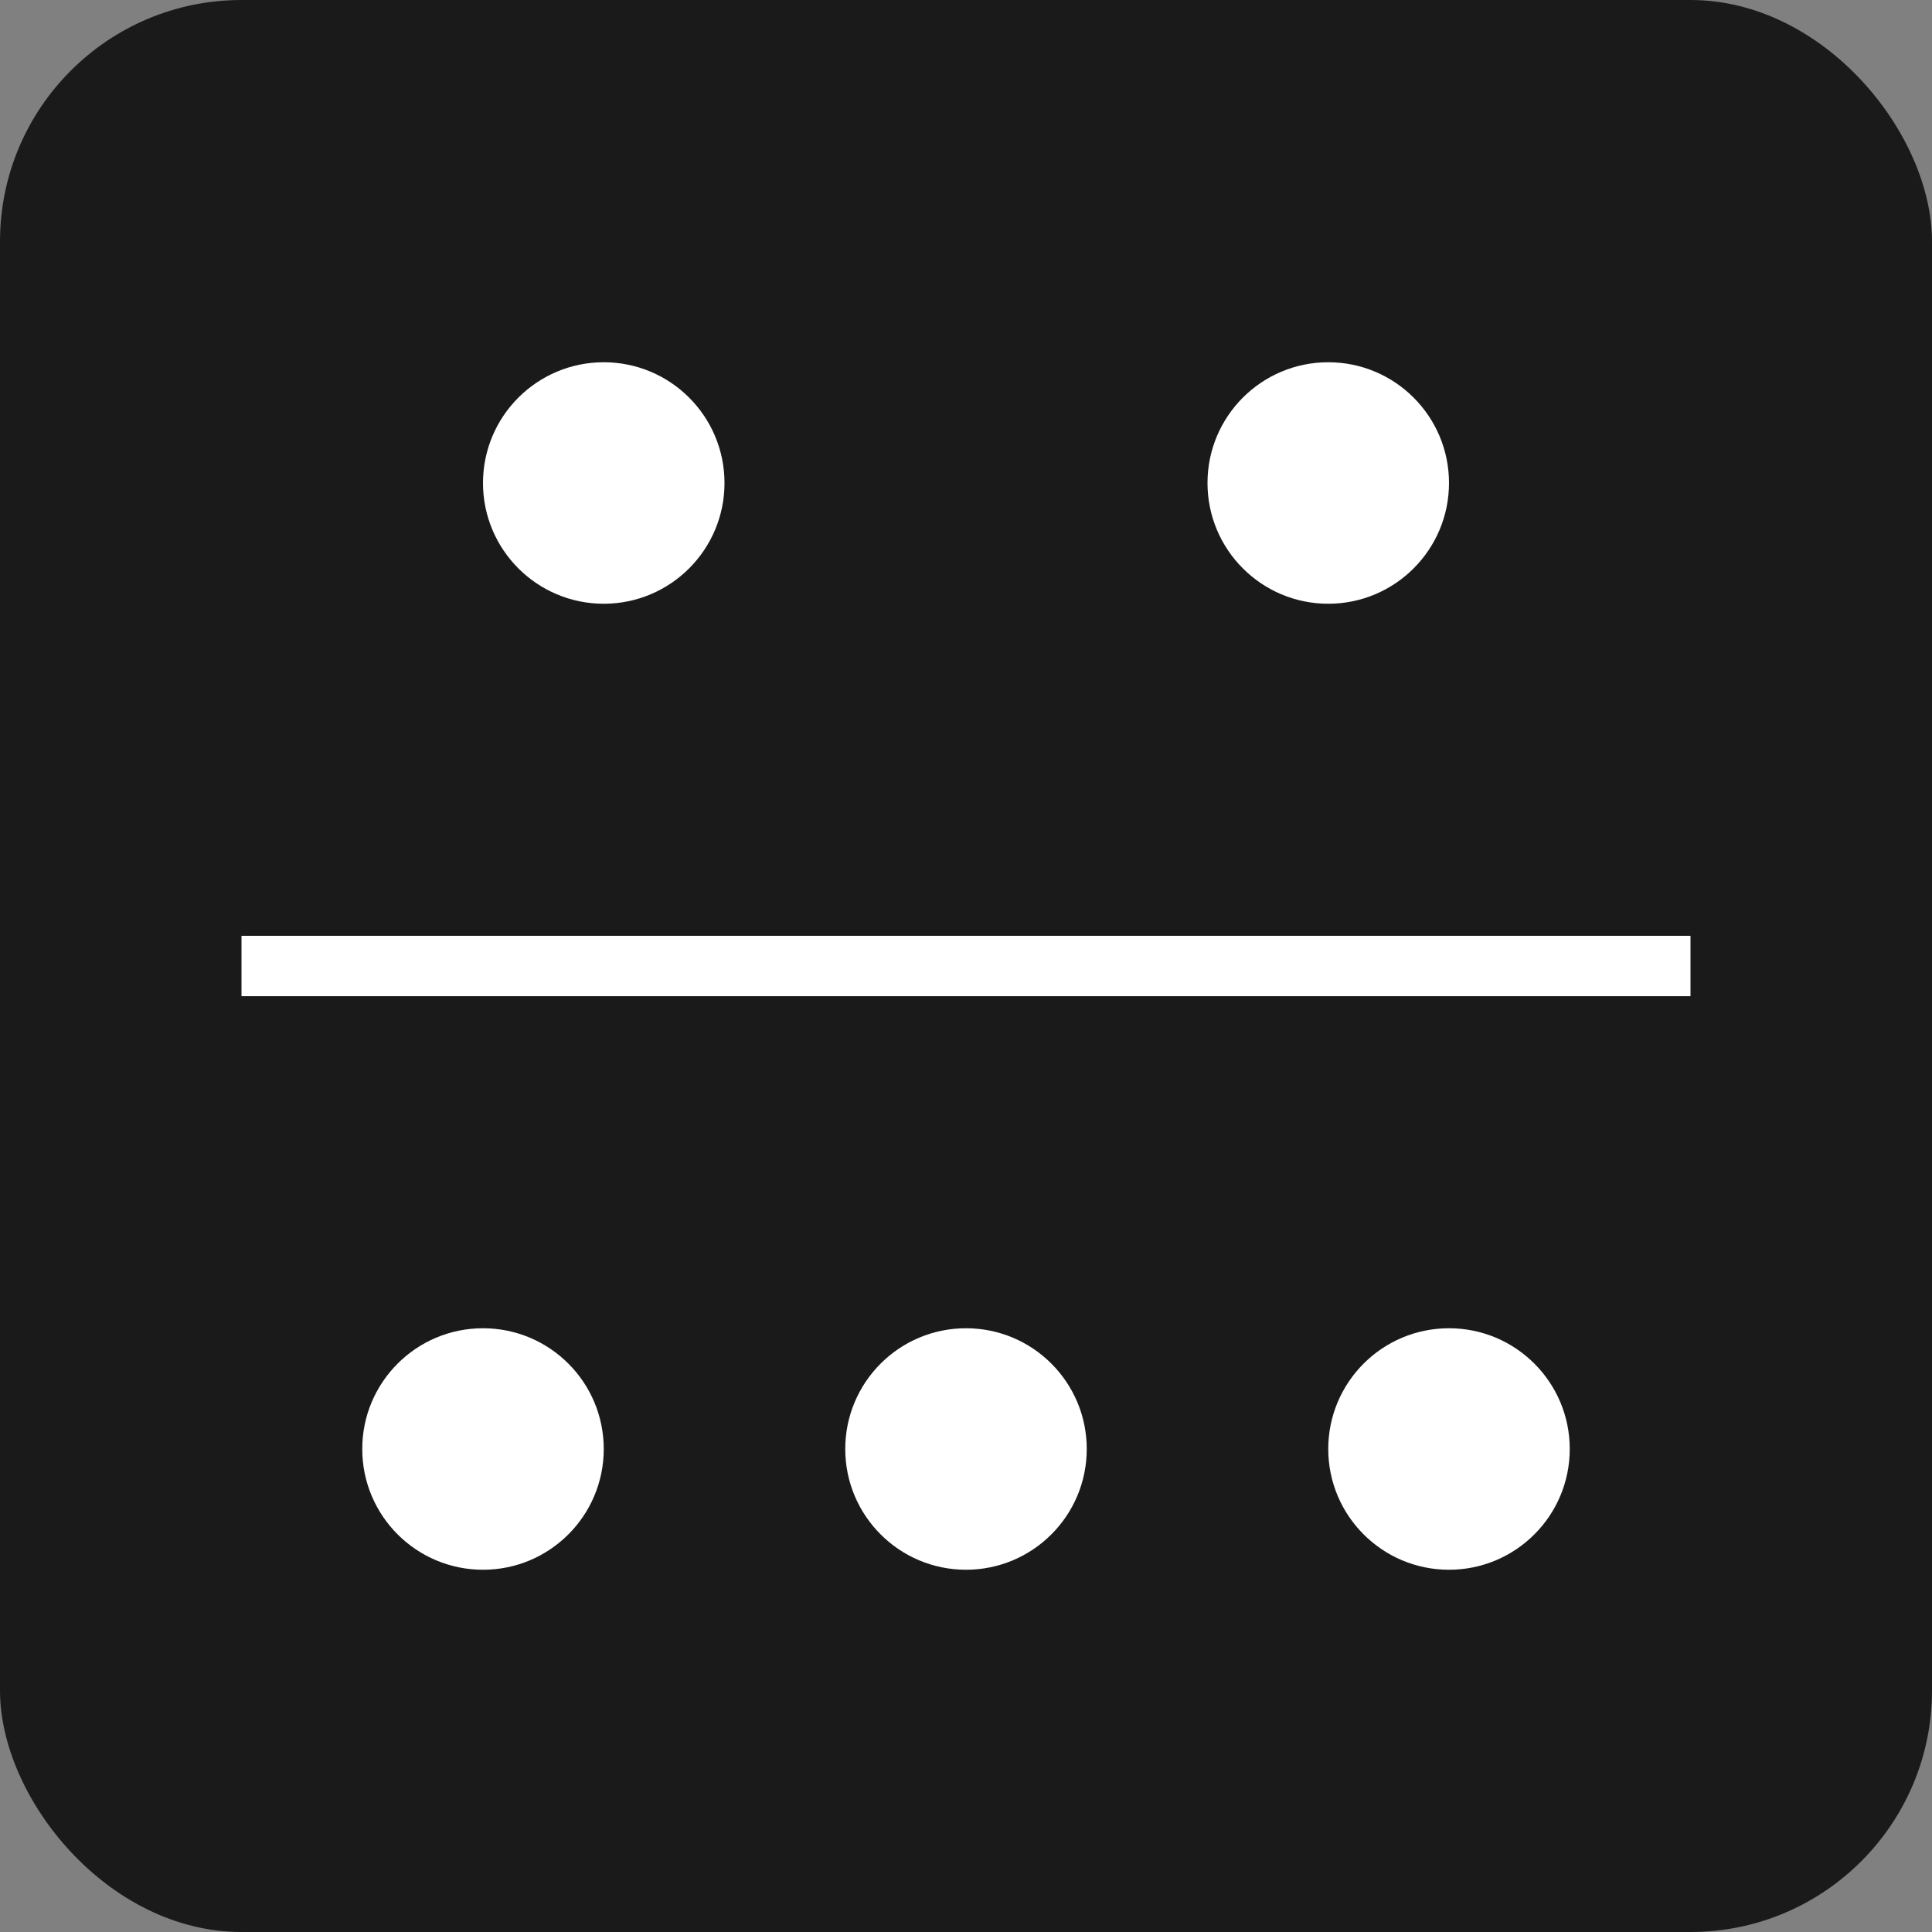
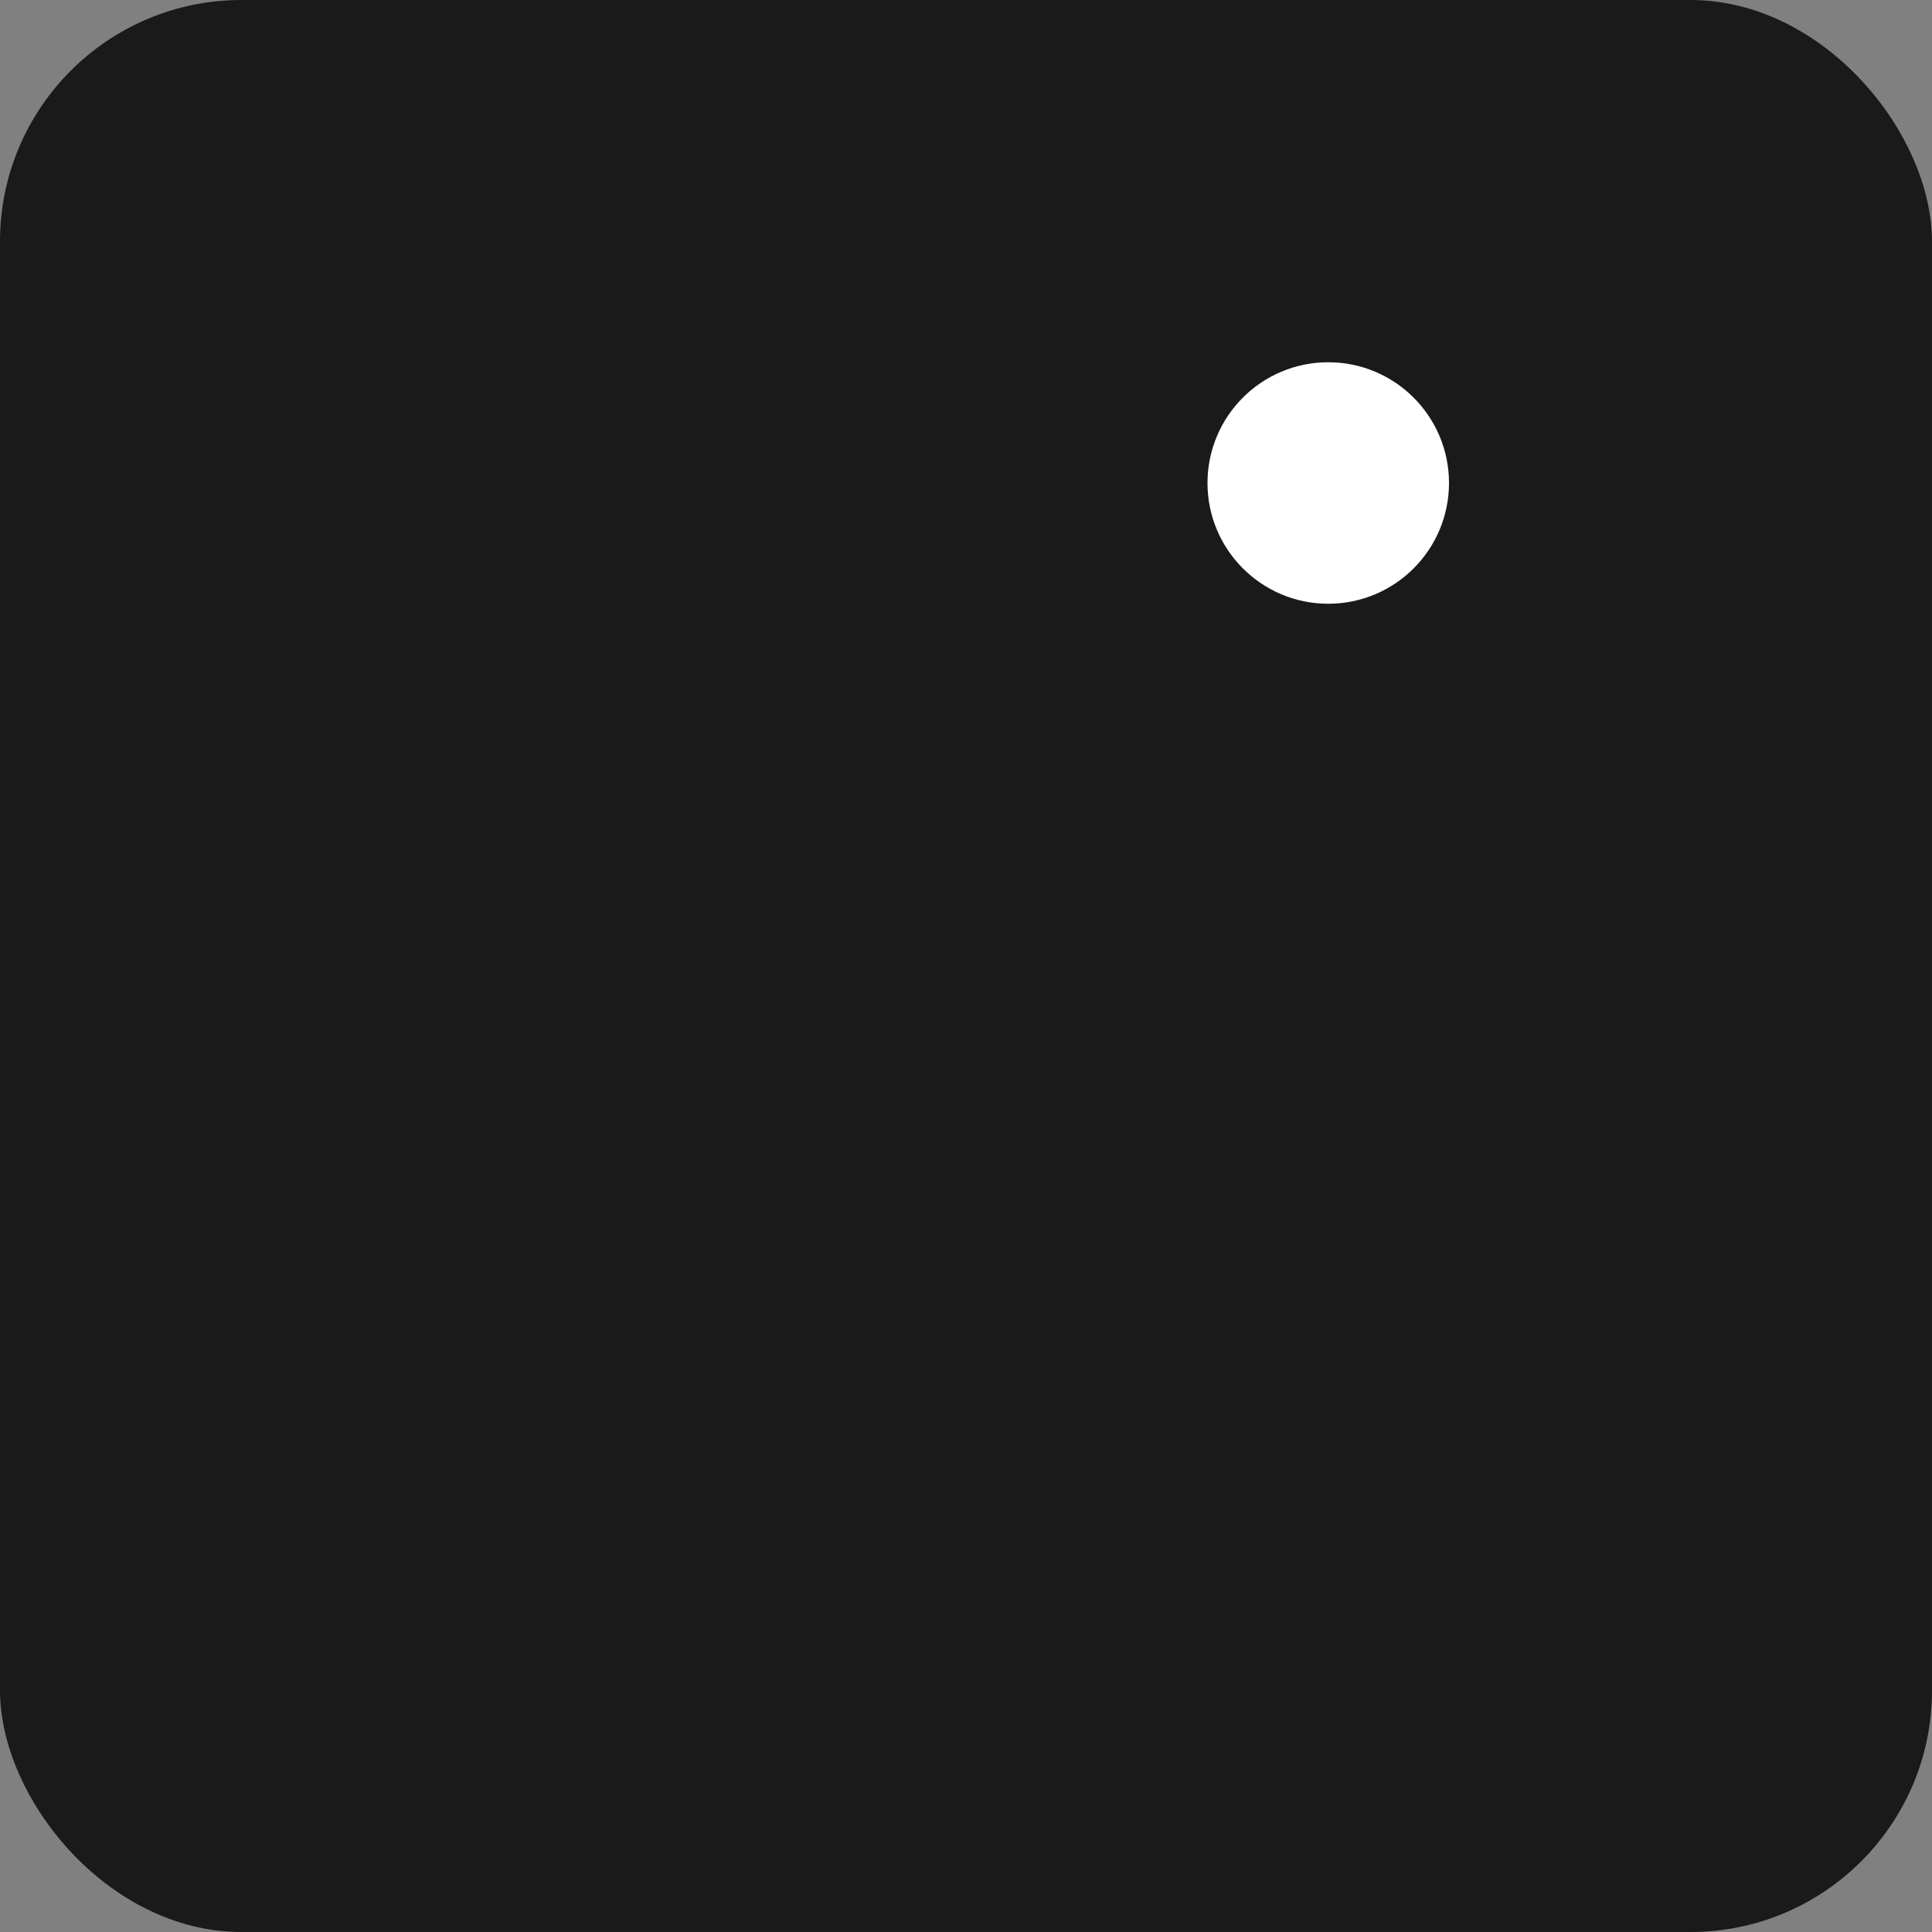
<svg xmlns="http://www.w3.org/2000/svg" viewBox="0 0 32 32">
  <rect x="0" y="0" width="32" height="32" fill="#808080" stroke="none" />
  <rect width="32" height="32" rx="4" fill="#1a1a1a" />
-   <line x1="4" y1="16" x2="28" y2="16" stroke="#fff" stroke-width="1" />
-   <circle cx="10" cy="8" r="2" fill="#fff" />
  <circle cx="22" cy="8" r="2" fill="#fff" />
-   <circle cx="8" cy="24" r="2" fill="#fff" />
-   <circle cx="16" cy="24" r="2" fill="#fff" />
-   <circle cx="24" cy="24" r="2" fill="#fff" />
</svg>